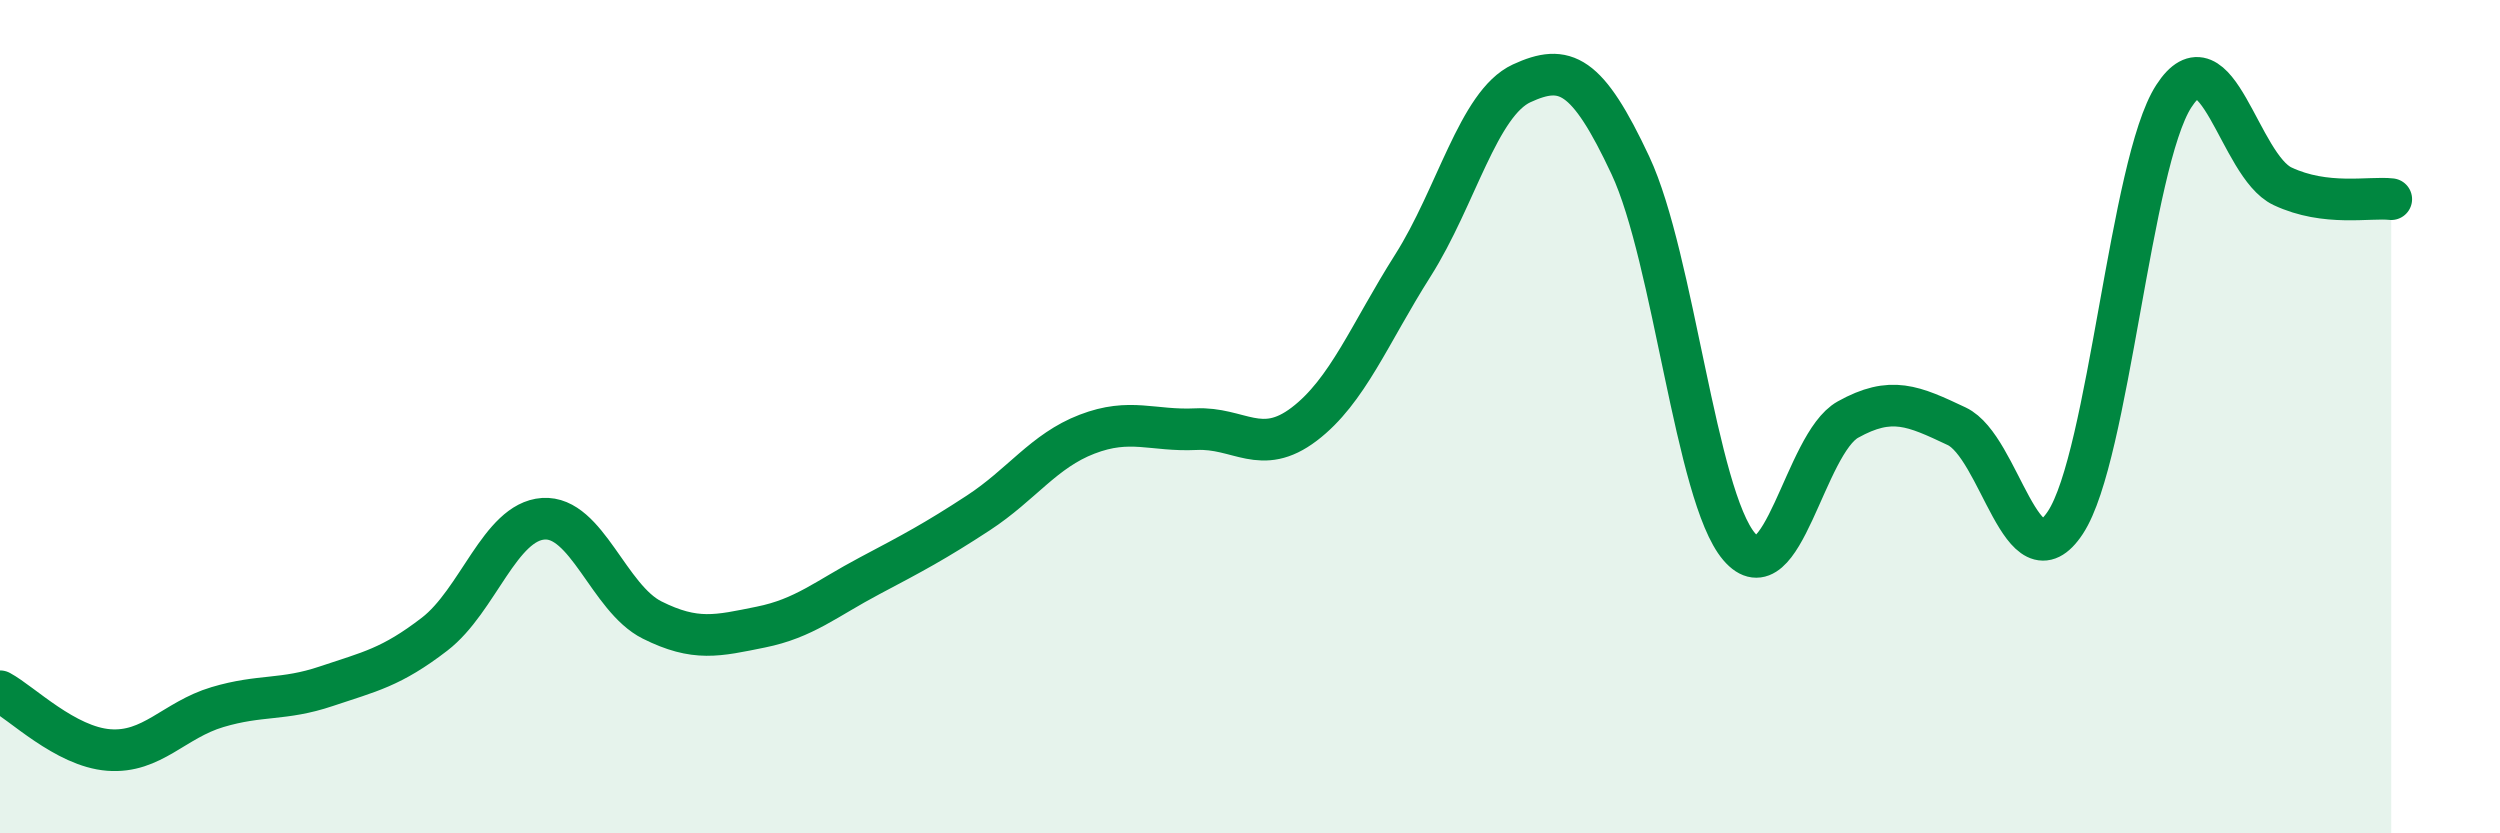
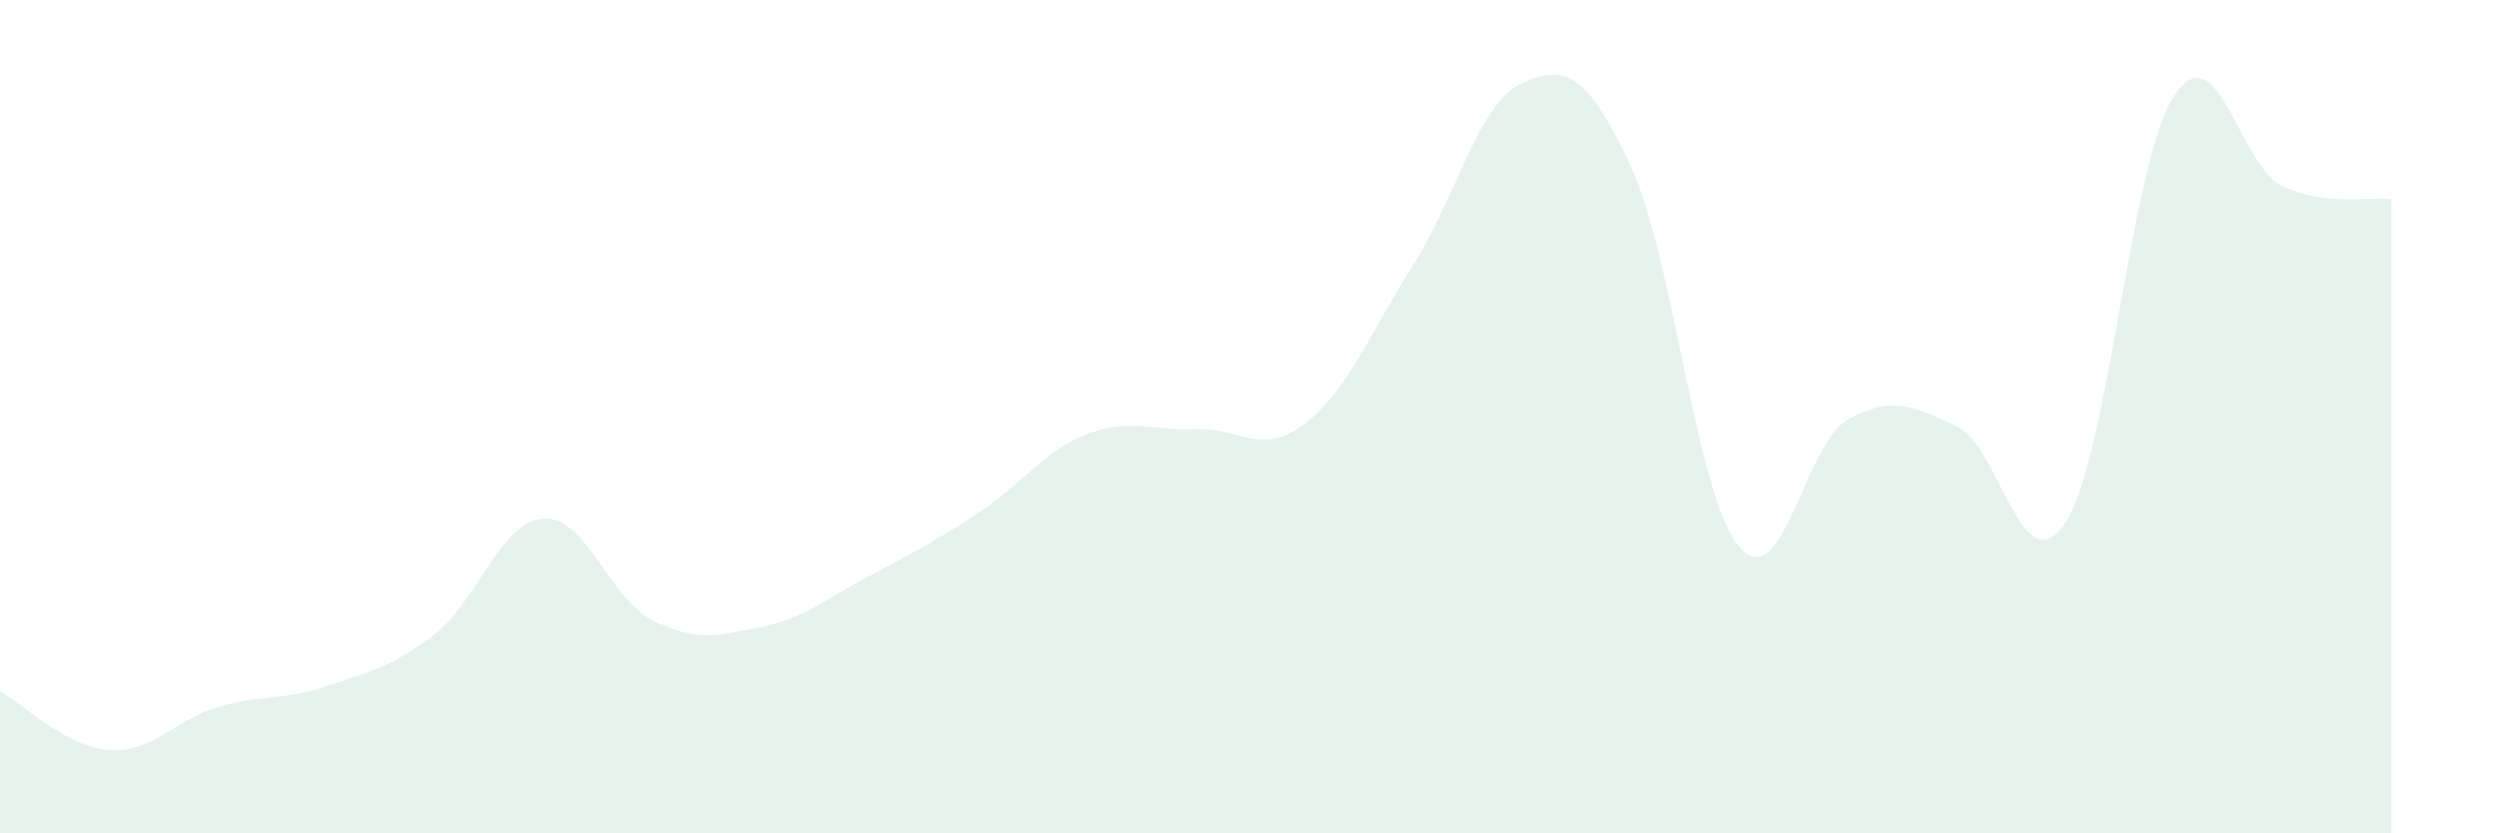
<svg xmlns="http://www.w3.org/2000/svg" width="60" height="20" viewBox="0 0 60 20">
  <path d="M 0,16.59 C 0.52,16.87 1.57,17.92 2.61,18 C 3.65,18.08 4.18,17.28 5.22,16.97 C 6.26,16.66 6.79,16.82 7.83,16.47 C 8.87,16.12 9.39,16.02 10.43,15.22 C 11.47,14.42 12,12.52 13.04,12.45 C 14.08,12.38 14.61,14.36 15.65,14.88 C 16.69,15.4 17.22,15.26 18.26,15.05 C 19.3,14.84 19.83,14.37 20.87,13.82 C 21.91,13.27 22.44,12.99 23.48,12.31 C 24.52,11.63 25.05,10.82 26.09,10.42 C 27.13,10.02 27.66,10.35 28.7,10.3 C 29.74,10.25 30.26,10.97 31.3,10.18 C 32.34,9.39 32.87,8.01 33.91,6.37 C 34.95,4.73 35.48,2.48 36.52,2 C 37.56,1.52 38.09,1.75 39.13,3.97 C 40.17,6.19 40.7,11.9 41.74,13.12 C 42.78,14.34 43.31,10.65 44.35,10.07 C 45.39,9.49 45.92,9.74 46.96,10.23 C 48,10.72 48.53,14.12 49.57,12.54 C 50.61,10.96 51.13,3.92 52.17,2.31 C 53.21,0.7 53.74,3.98 54.78,4.47 C 55.82,4.96 56.87,4.72 57.39,4.78L57.39 20L0 20Z" fill="#008740" opacity="0.1" stroke-linecap="round" stroke-linejoin="round" />
-   <path d="M 0,16.59 C 0.52,16.87 1.57,17.92 2.61,18 C 3.65,18.08 4.18,17.28 5.22,16.97 C 6.26,16.66 6.79,16.82 7.83,16.47 C 8.87,16.12 9.39,16.02 10.43,15.22 C 11.47,14.42 12,12.52 13.04,12.45 C 14.08,12.38 14.61,14.36 15.65,14.88 C 16.69,15.4 17.22,15.26 18.26,15.05 C 19.3,14.84 19.83,14.37 20.87,13.82 C 21.91,13.27 22.44,12.99 23.48,12.31 C 24.52,11.63 25.05,10.82 26.09,10.42 C 27.13,10.02 27.66,10.35 28.7,10.3 C 29.74,10.25 30.26,10.97 31.3,10.18 C 32.34,9.39 32.87,8.01 33.91,6.37 C 34.95,4.73 35.48,2.48 36.52,2 C 37.56,1.52 38.09,1.75 39.13,3.97 C 40.17,6.19 40.7,11.9 41.74,13.12 C 42.78,14.34 43.31,10.65 44.35,10.07 C 45.39,9.49 45.92,9.74 46.96,10.23 C 48,10.72 48.53,14.12 49.57,12.54 C 50.61,10.96 51.13,3.92 52.17,2.31 C 53.21,0.7 53.74,3.98 54.78,4.47 C 55.82,4.96 56.87,4.72 57.39,4.78" stroke="#008740" stroke-width="1" fill="none" stroke-linecap="round" stroke-linejoin="round" />
</svg>